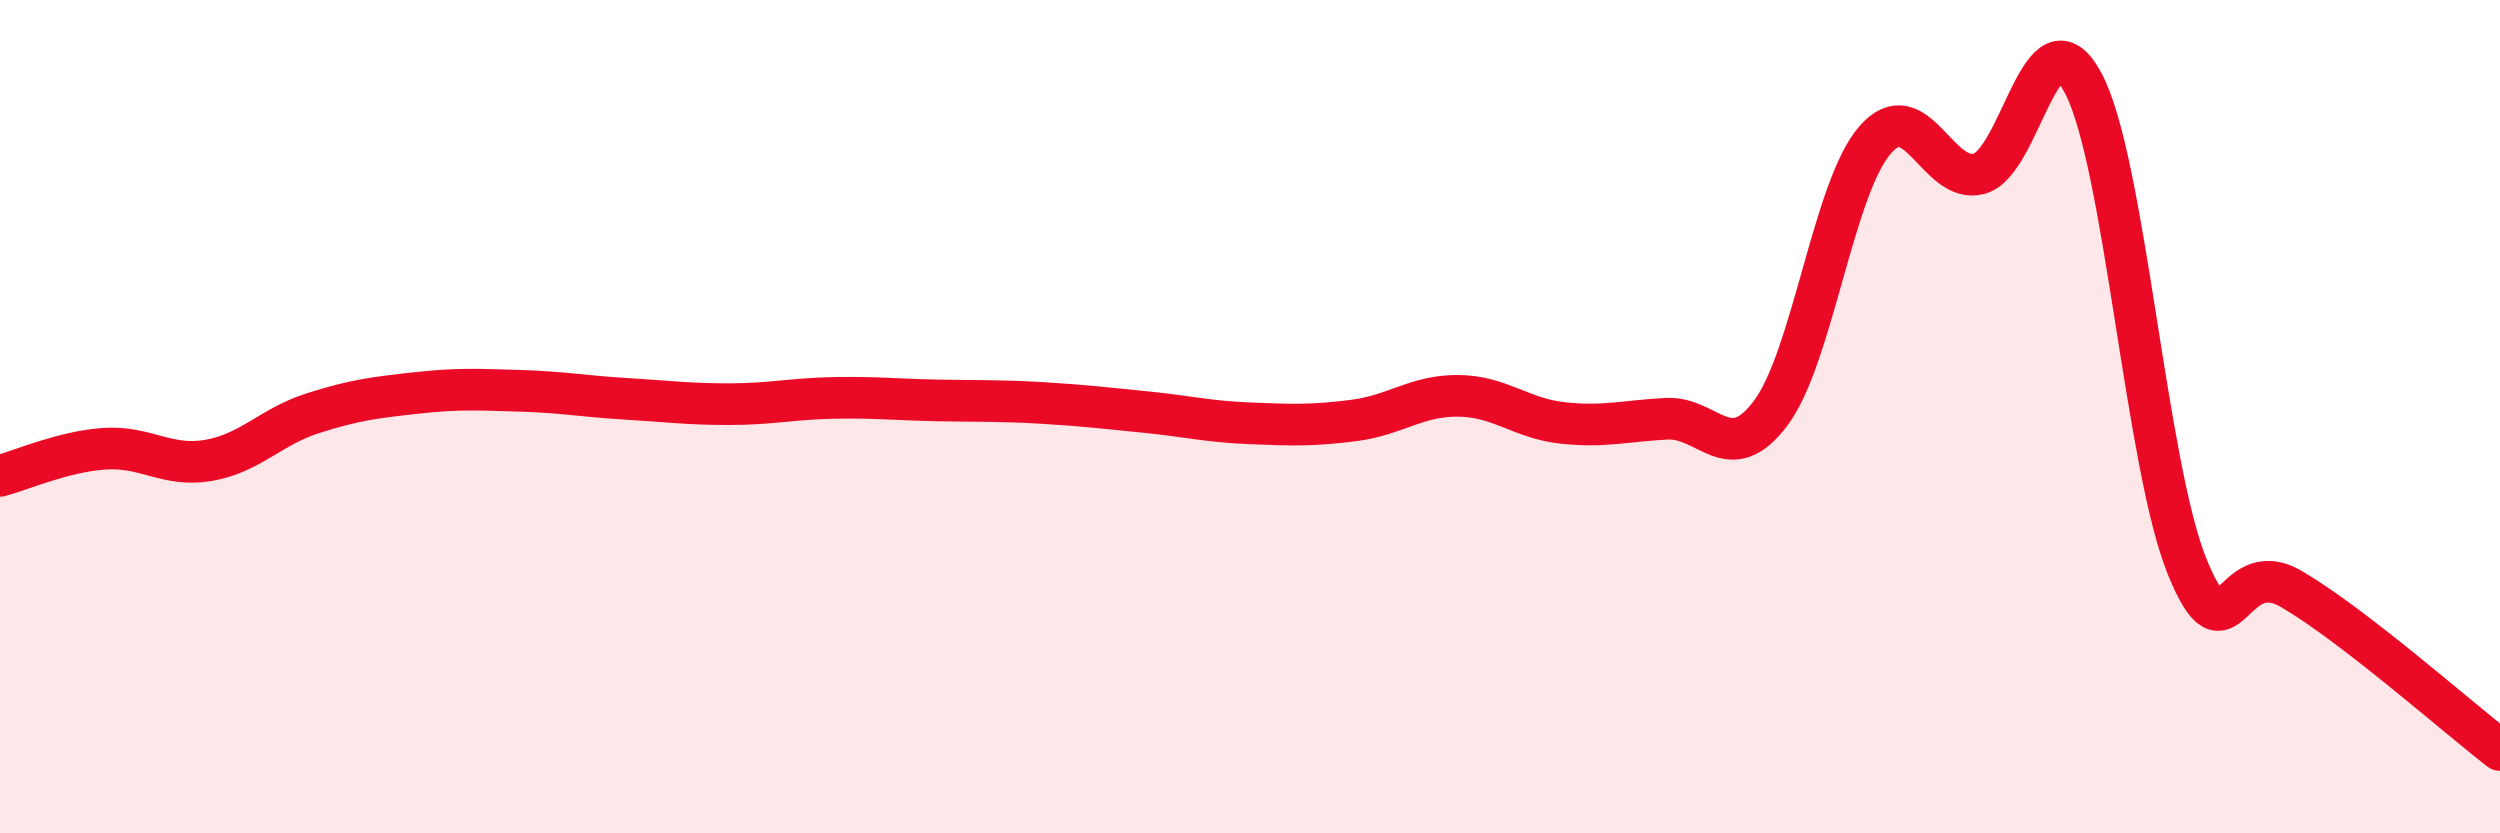
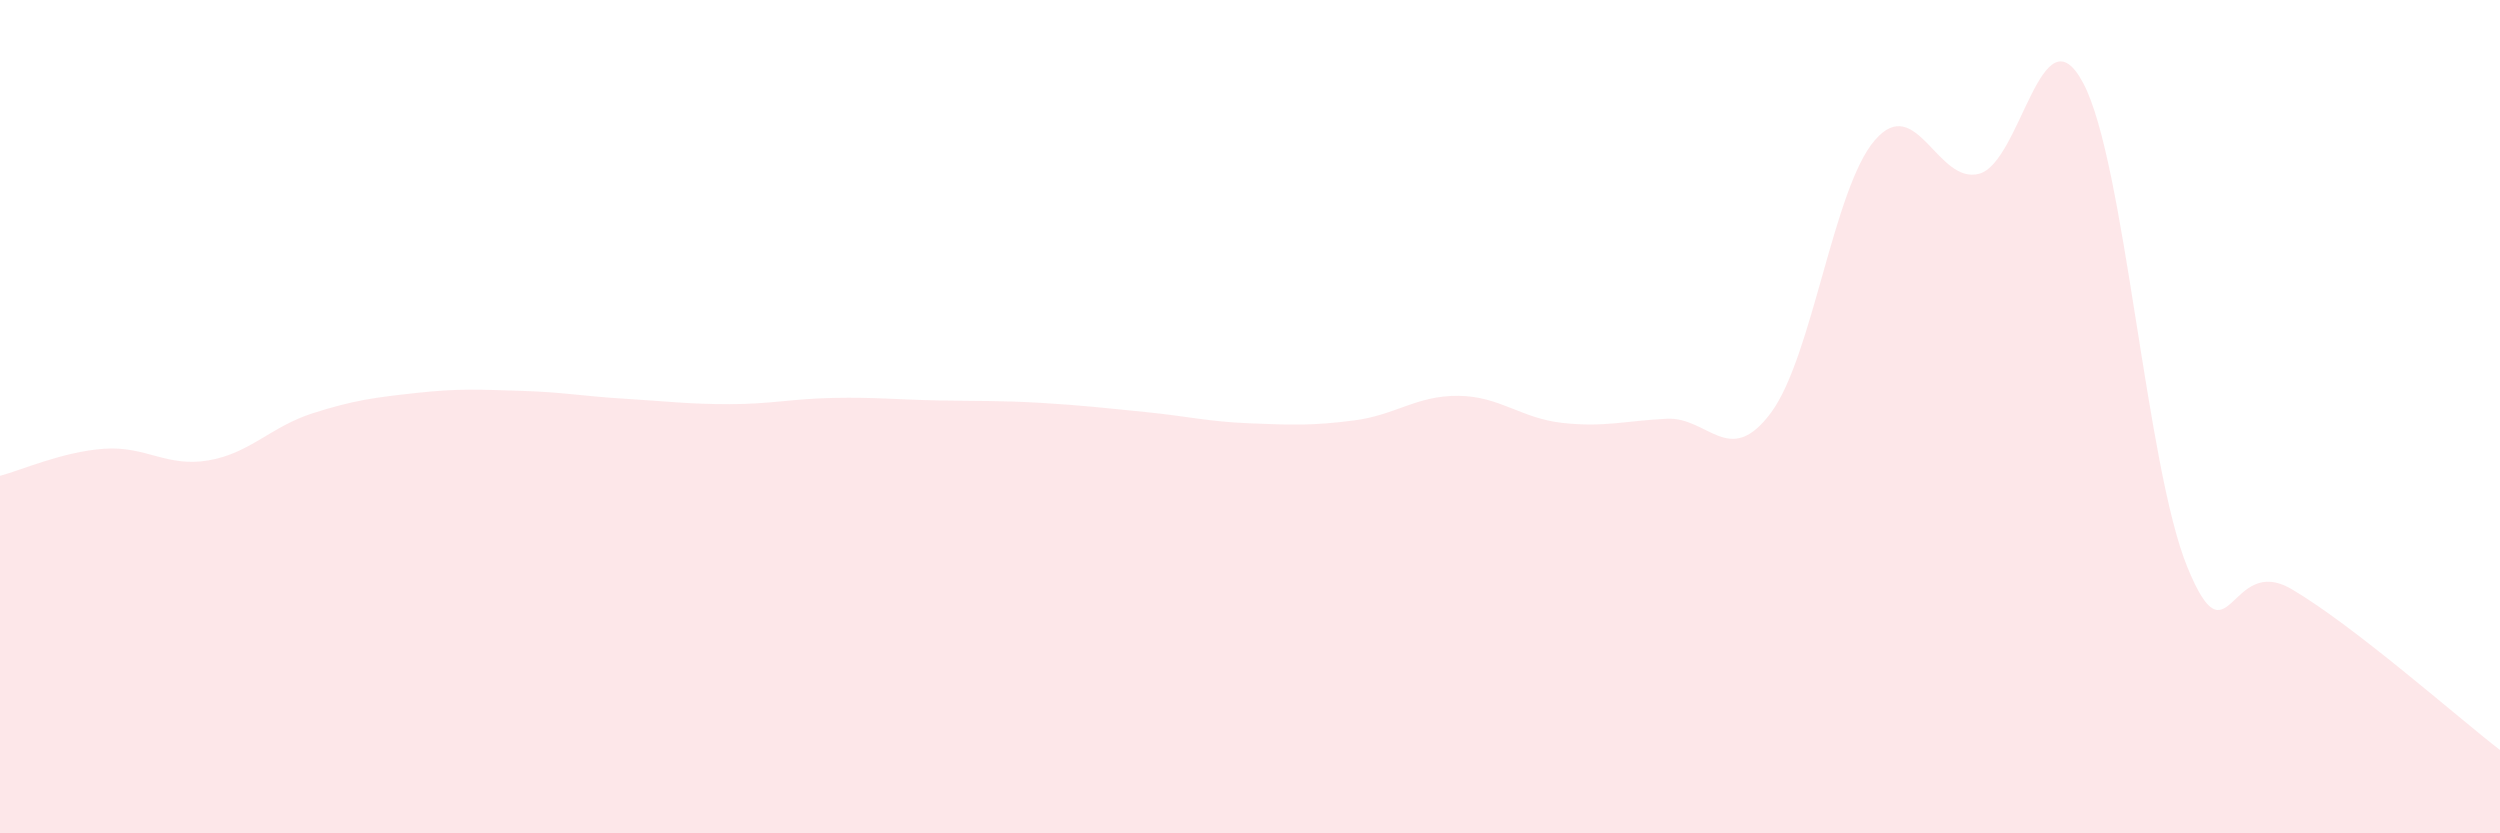
<svg xmlns="http://www.w3.org/2000/svg" width="60" height="20" viewBox="0 0 60 20">
  <path d="M 0,11.42 C 0.5,11.29 1.5,10.84 2.5,10.77 C 3.5,10.7 4,11.22 5,11.05 C 6,10.88 6.5,10.24 7.5,9.92 C 8.5,9.6 9,9.54 10,9.43 C 11,9.32 11.5,9.35 12.5,9.38 C 13.5,9.41 14,9.51 15,9.57 C 16,9.63 16.5,9.7 17.5,9.7 C 18.5,9.7 19,9.57 20,9.55 C 21,9.53 21.5,9.59 22.5,9.61 C 23.5,9.63 24,9.61 25,9.67 C 26,9.73 26.5,9.79 27.5,9.89 C 28.5,9.99 29,10.12 30,10.16 C 31,10.2 31.5,10.22 32.5,10.09 C 33.5,9.96 34,9.49 35,9.5 C 36,9.51 36.5,10.04 37.5,10.15 C 38.5,10.26 39,10.1 40,10.05 C 41,10 41.5,11.25 42.5,9.91 C 43.5,8.57 44,4.51 45,3.36 C 46,2.21 46.5,4.44 47.5,4.17 C 48.5,3.9 49,0.11 50,2 C 51,3.89 51.5,11.19 52.5,13.62 C 53.5,16.05 53.5,13.26 55,14.14 C 56.5,15.02 59,17.23 60,18L60 20L0 20Z" fill="#EB0A25" opacity="0.1" stroke-linecap="round" stroke-linejoin="round" />
-   <path d="M 0,11.42 C 0.5,11.29 1.5,10.84 2.5,10.77 C 3.5,10.7 4,11.22 5,11.05 C 6,10.88 6.5,10.24 7.5,9.92 C 8.5,9.6 9,9.54 10,9.43 C 11,9.32 11.5,9.35 12.5,9.38 C 13.5,9.41 14,9.51 15,9.57 C 16,9.63 16.5,9.7 17.5,9.7 C 18.5,9.7 19,9.57 20,9.55 C 21,9.53 21.5,9.59 22.5,9.61 C 23.5,9.63 24,9.61 25,9.67 C 26,9.73 26.5,9.79 27.5,9.89 C 28.5,9.99 29,10.12 30,10.16 C 31,10.2 31.5,10.22 32.5,10.09 C 33.5,9.96 34,9.49 35,9.5 C 36,9.51 36.5,10.04 37.5,10.15 C 38.5,10.26 39,10.1 40,10.05 C 41,10 41.5,11.25 42.5,9.91 C 43.5,8.57 44,4.51 45,3.36 C 46,2.21 46.5,4.44 47.5,4.17 C 48.5,3.9 49,0.11 50,2 C 51,3.89 51.5,11.19 52.5,13.62 C 53.5,16.05 53.5,13.26 55,14.14 C 56.5,15.02 59,17.23 60,18" stroke="#EB0A25" stroke-width="1" fill="none" stroke-linecap="round" stroke-linejoin="round" />
</svg>